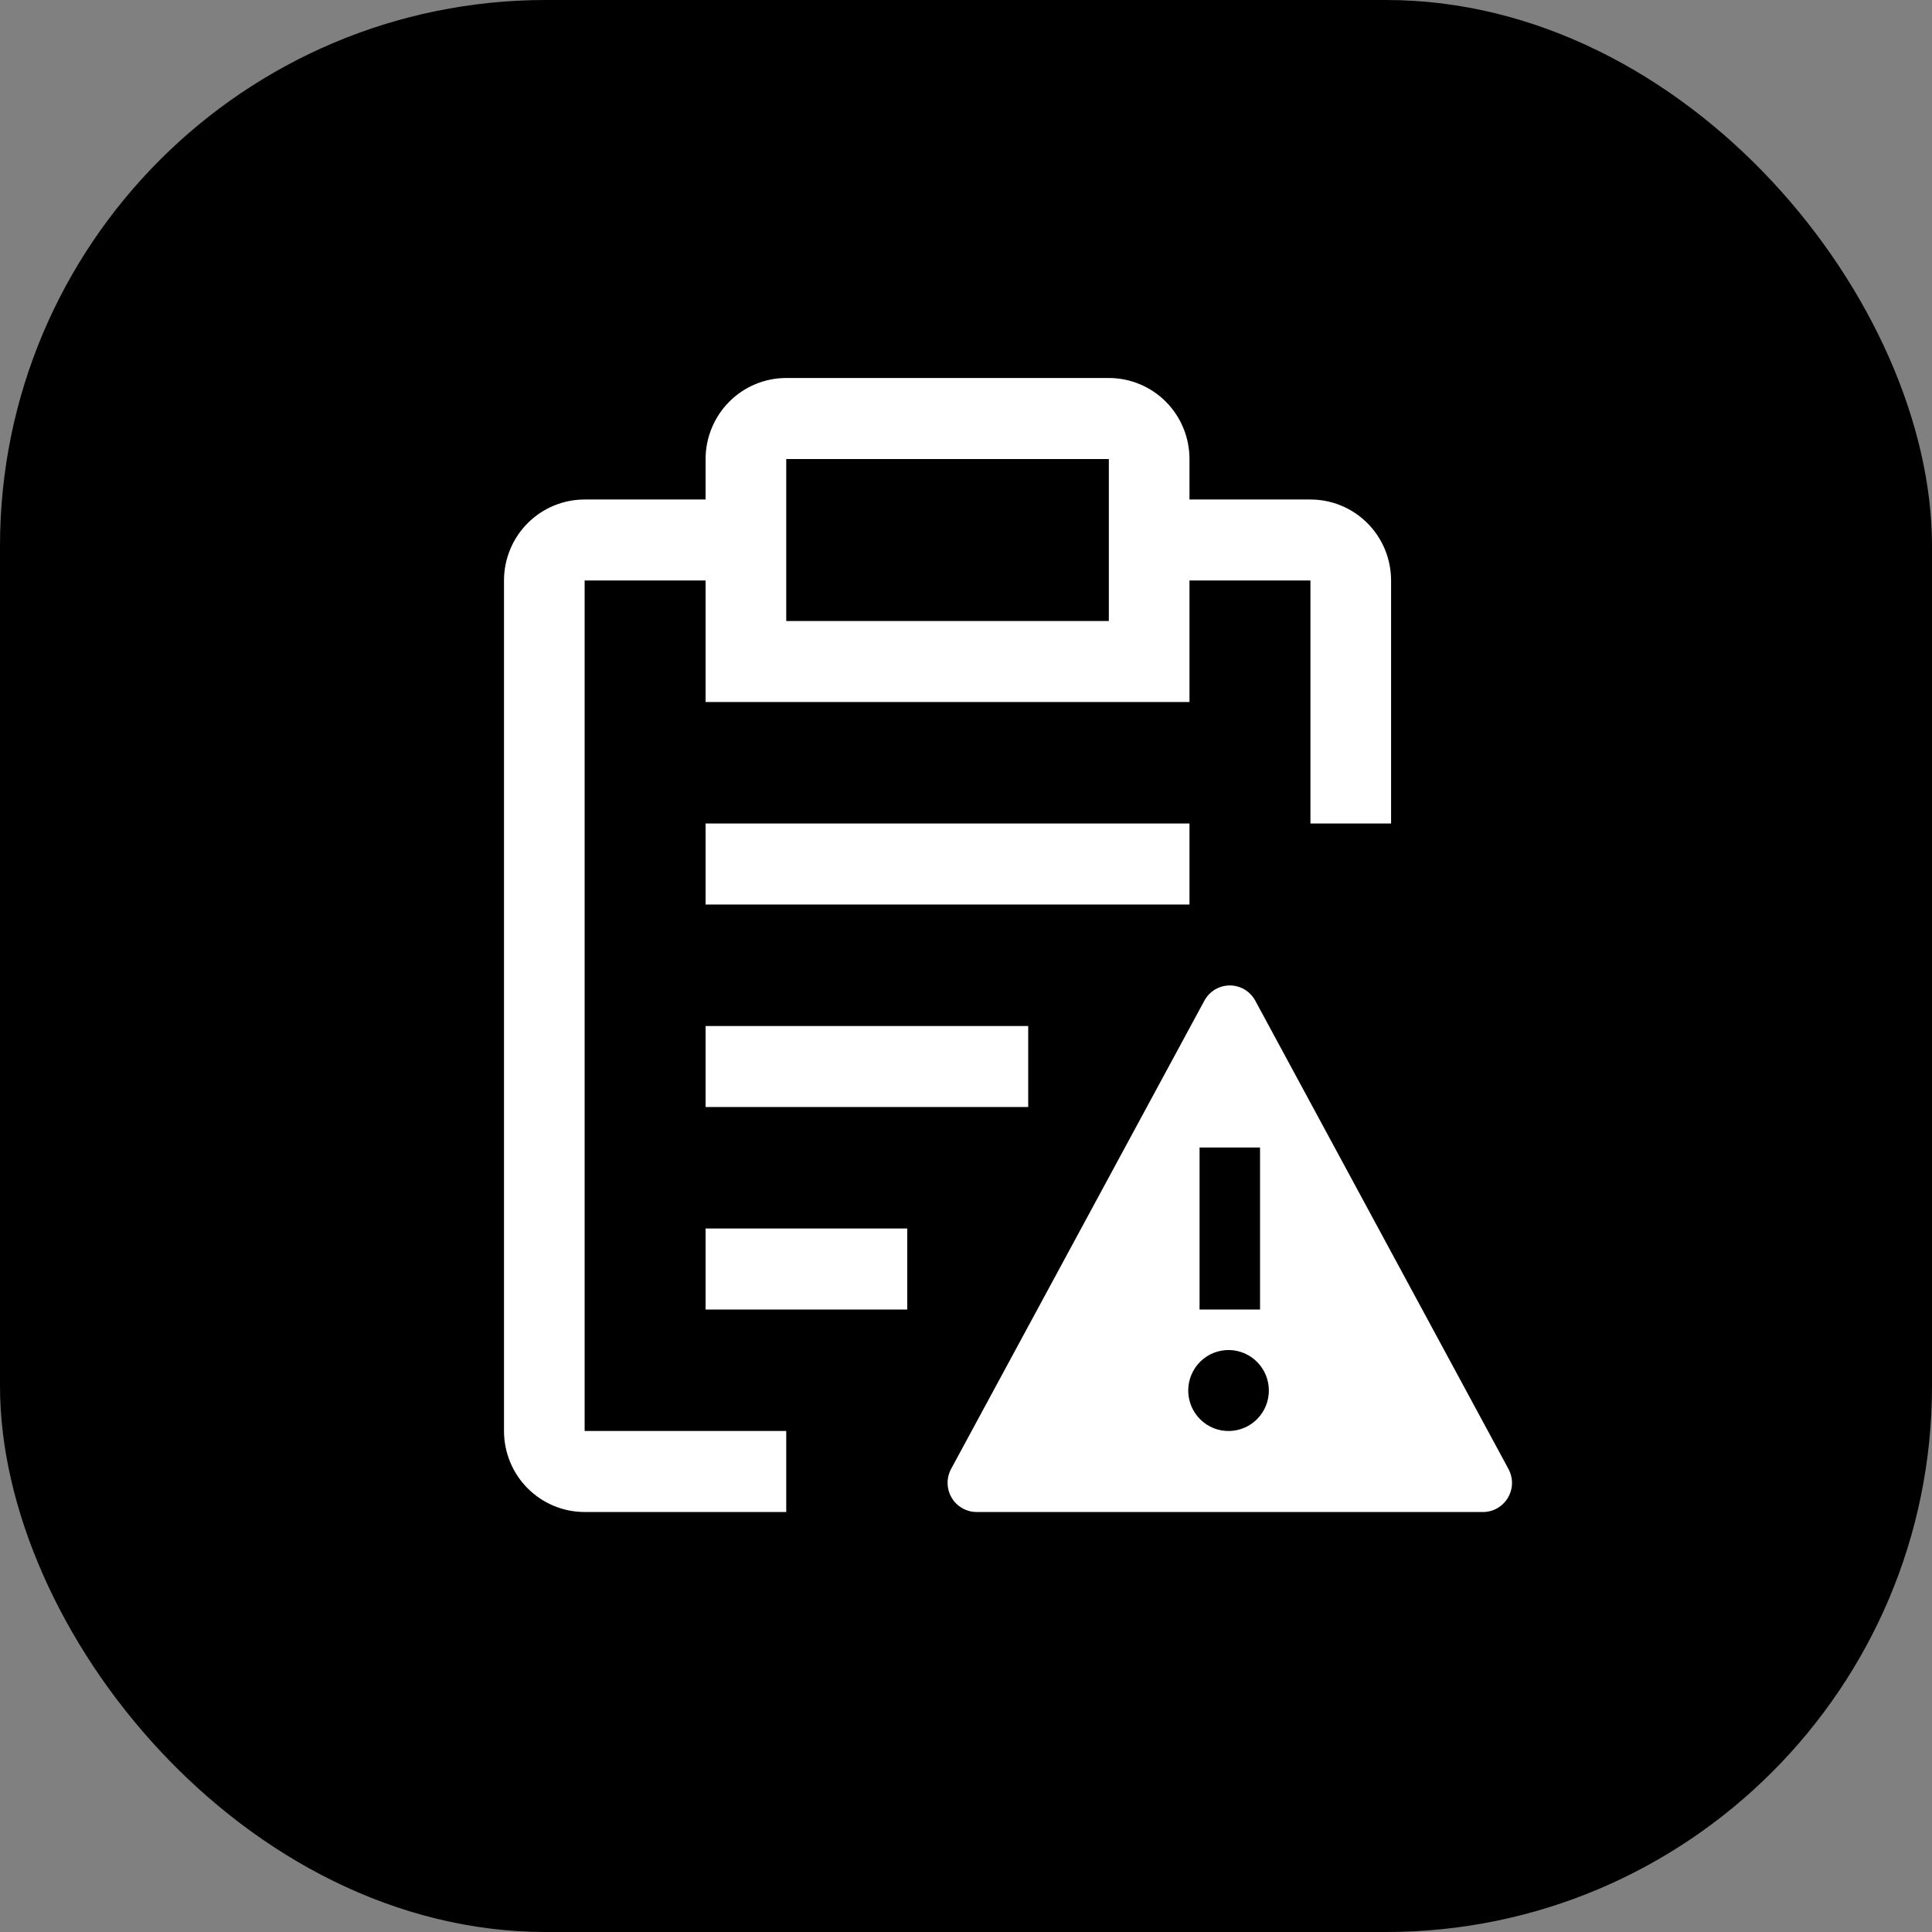
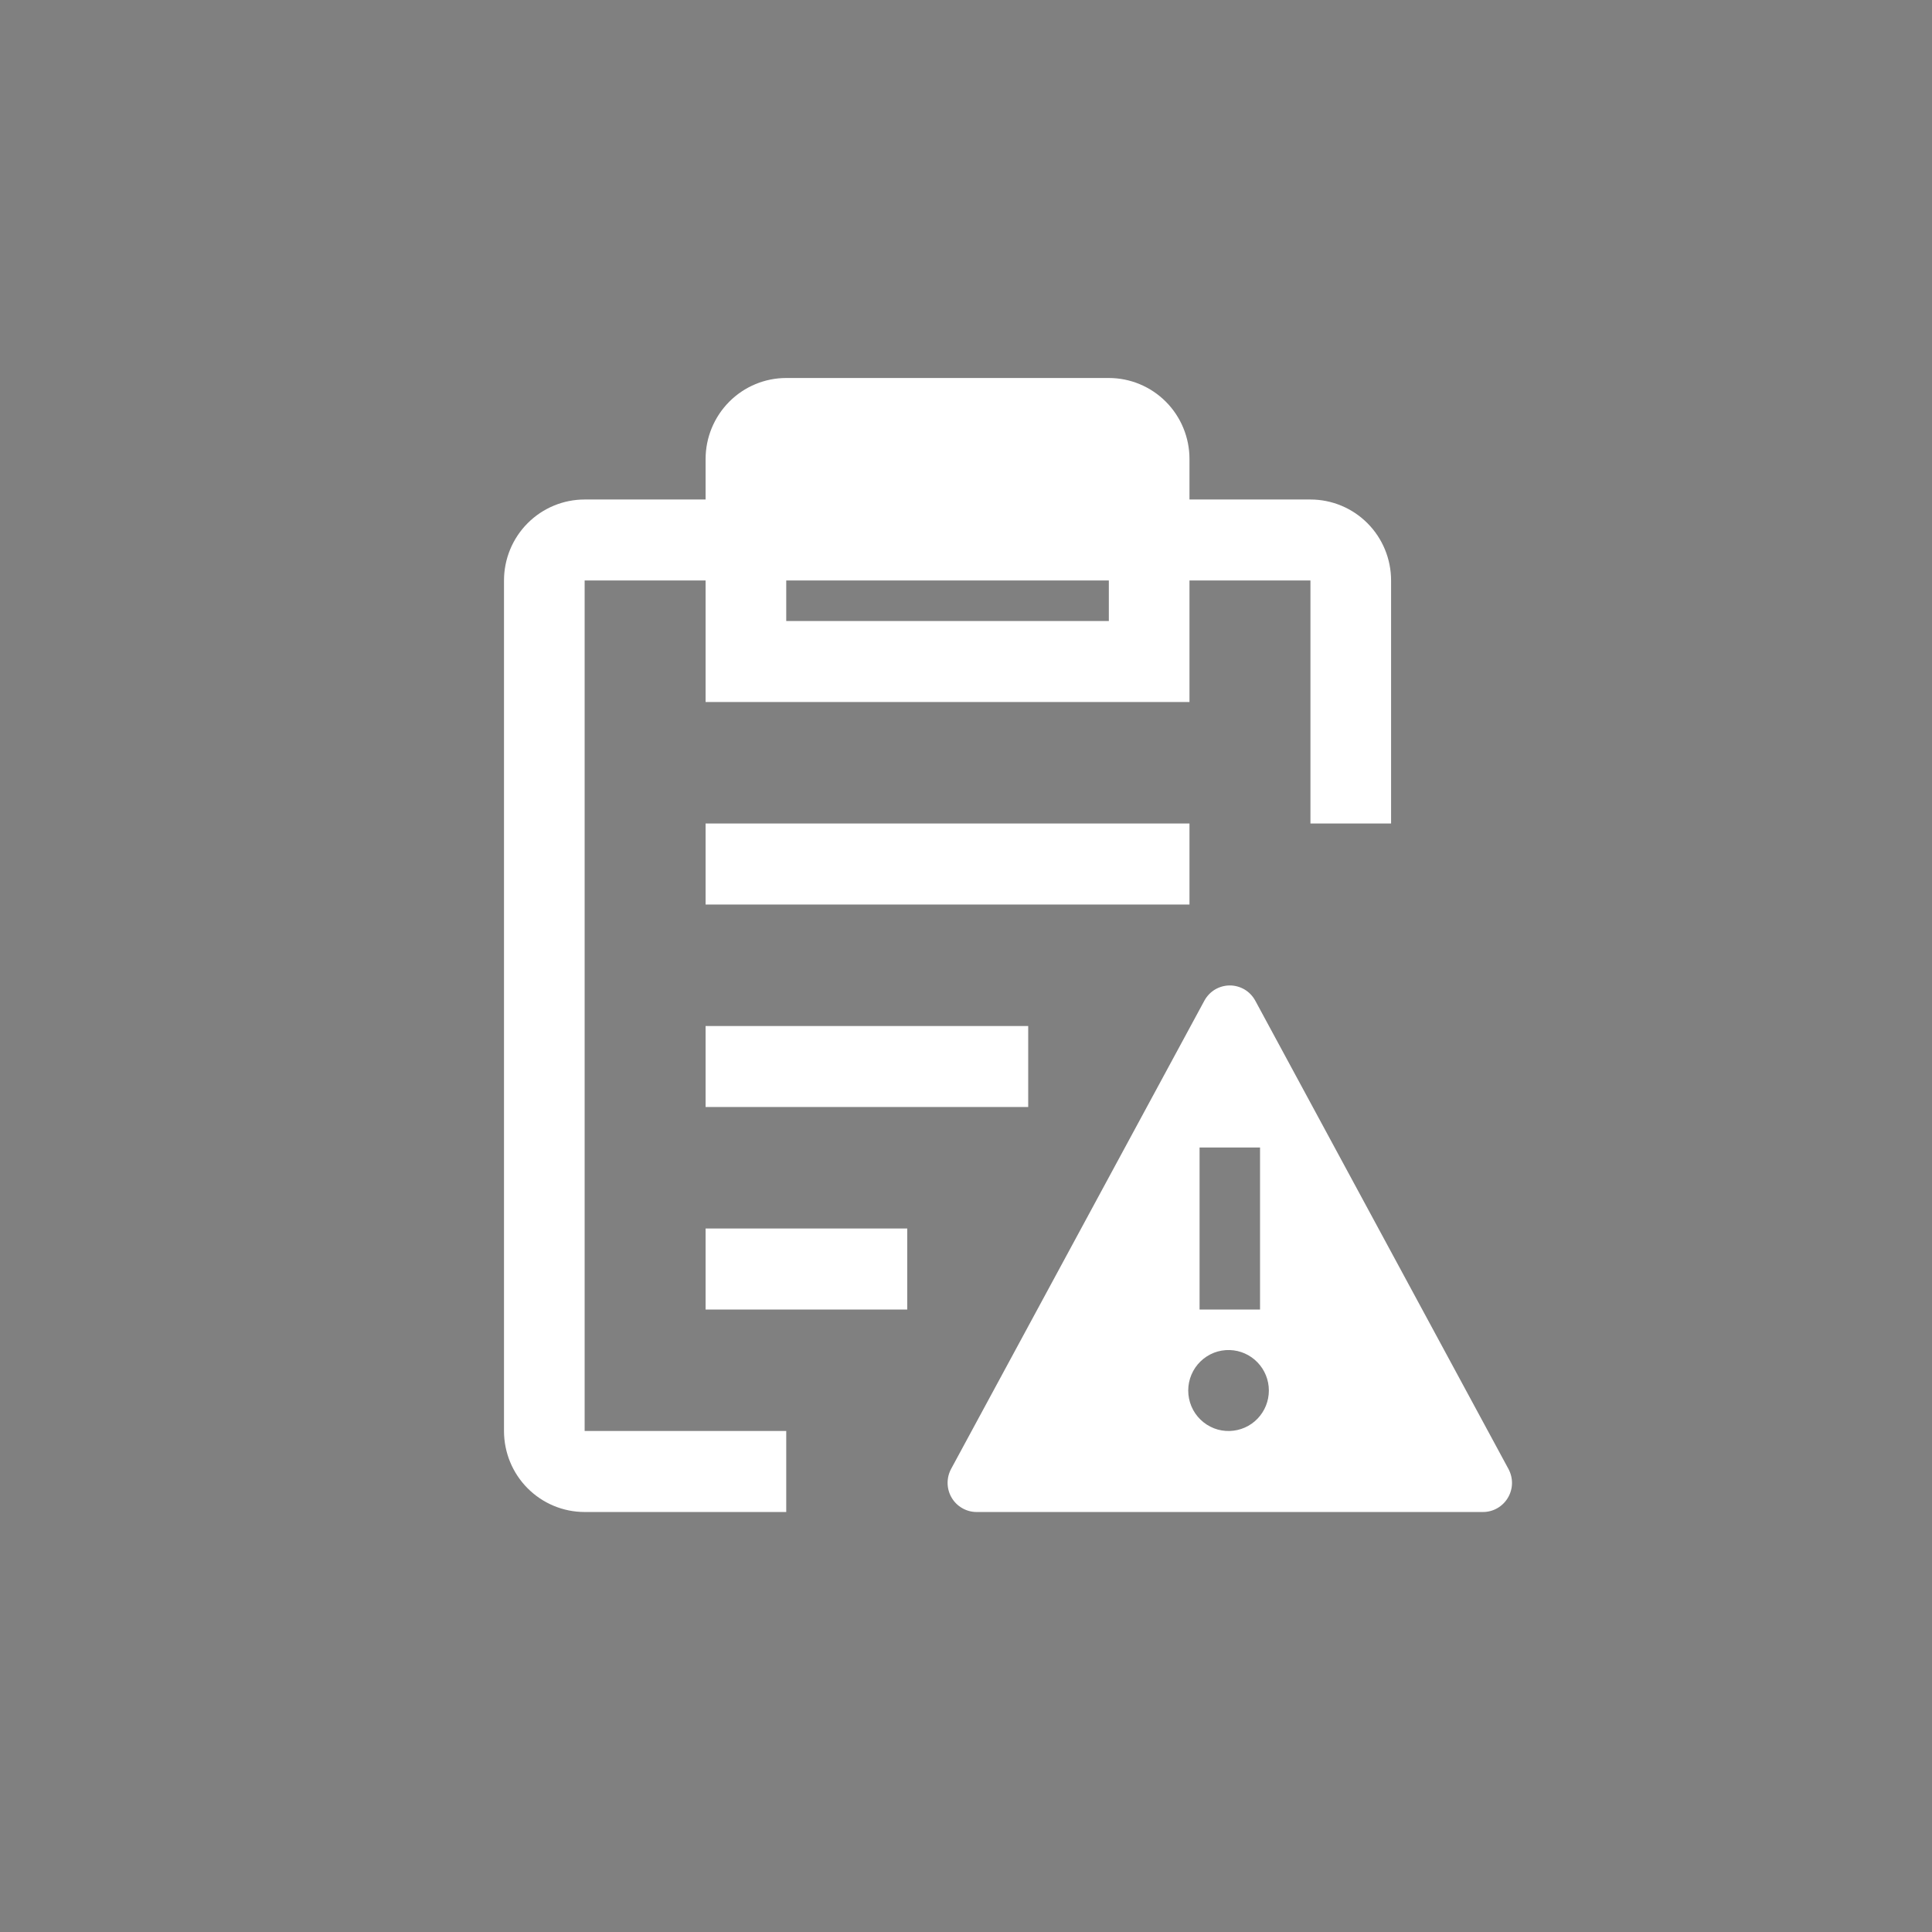
<svg xmlns="http://www.w3.org/2000/svg" width="46" height="46" viewBox="0 0 46 46" fill="none">
  <rect x="0" y="0" width="46" height="46" fill="#808080" stroke="none" />
-   <rect width="46" height="46" rx="13" fill="#E28000" style="fill:#E28000;fill:color(display-p3 0.885 0.501 0);fill-opacity:1;" />
-   <path d="M16.8 19.607H28.321V21.536H16.8V19.607ZM16.8 26.357H24.481V24.429H16.8V26.357ZM16.8 31.179H21.601V29.25H16.8V31.179ZM13.92 13.821H16.8V16.714H28.321V13.821H31.201V19.607H33.121V13.821C33.121 13.31 32.919 12.819 32.559 12.458C32.199 12.096 31.71 11.893 31.201 11.893H28.321V10.929C28.321 10.417 28.119 9.927 27.759 9.565C27.398 9.203 26.91 9 26.401 9H18.72C18.211 9 17.723 9.203 17.363 9.565C17.003 9.927 16.8 10.417 16.8 10.929V11.893H13.92C13.411 11.893 12.922 12.096 12.562 12.458C12.202 12.819 12 13.31 12 13.821V34.071C12 34.583 12.202 35.074 12.562 35.435C12.922 35.797 13.411 36 13.92 36H18.72V34.071H13.92V13.821ZM18.72 10.929H26.401V14.786H18.72V10.929ZM35.915 34.974L29.885 23.821C29.825 23.713 29.738 23.622 29.632 23.559C29.526 23.497 29.405 23.463 29.282 23.463C29.158 23.463 29.037 23.497 28.931 23.559C28.825 23.622 28.738 23.713 28.678 23.821L22.646 34.973C22.589 35.079 22.56 35.197 22.562 35.318C22.564 35.438 22.597 35.556 22.658 35.659C22.719 35.763 22.806 35.849 22.91 35.908C23.014 35.968 23.131 36 23.251 36H35.309C35.429 36 35.547 35.969 35.651 35.909C35.755 35.849 35.842 35.764 35.903 35.66C35.964 35.557 35.998 35.439 36 35.319C36.002 35.199 35.972 35.08 35.915 34.974ZM28.561 27.321H30.001V31.179H28.561V27.321ZM29.281 34.071C29.152 34.075 29.024 34.054 28.904 34.007C28.785 33.96 28.675 33.89 28.583 33.8C28.49 33.71 28.417 33.603 28.367 33.484C28.317 33.365 28.291 33.237 28.291 33.108C28.291 32.978 28.317 32.85 28.367 32.732C28.417 32.613 28.49 32.505 28.583 32.415C28.675 32.325 28.785 32.255 28.904 32.208C29.024 32.162 29.152 32.14 29.281 32.144C29.53 32.152 29.767 32.257 29.94 32.437C30.114 32.617 30.211 32.857 30.211 33.108C30.211 33.358 30.114 33.599 29.94 33.779C29.767 33.959 29.53 34.063 29.281 34.071Z" fill="white" style="fill:white;fill-opacity:1;" />
+   <path d="M16.8 19.607H28.321V21.536H16.8V19.607ZM16.8 26.357H24.481V24.429H16.8V26.357ZM16.8 31.179H21.601V29.25H16.8V31.179ZM13.92 13.821H16.8V16.714H28.321V13.821H31.201V19.607H33.121V13.821C33.121 13.31 32.919 12.819 32.559 12.458C32.199 12.096 31.71 11.893 31.201 11.893H28.321V10.929C28.321 10.417 28.119 9.927 27.759 9.565C27.398 9.203 26.91 9 26.401 9H18.72C18.211 9 17.723 9.203 17.363 9.565C17.003 9.927 16.8 10.417 16.8 10.929V11.893H13.92C13.411 11.893 12.922 12.096 12.562 12.458C12.202 12.819 12 13.31 12 13.821V34.071C12 34.583 12.202 35.074 12.562 35.435C12.922 35.797 13.411 36 13.92 36H18.72V34.071H13.92V13.821ZH26.401V14.786H18.72V10.929ZM35.915 34.974L29.885 23.821C29.825 23.713 29.738 23.622 29.632 23.559C29.526 23.497 29.405 23.463 29.282 23.463C29.158 23.463 29.037 23.497 28.931 23.559C28.825 23.622 28.738 23.713 28.678 23.821L22.646 34.973C22.589 35.079 22.56 35.197 22.562 35.318C22.564 35.438 22.597 35.556 22.658 35.659C22.719 35.763 22.806 35.849 22.91 35.908C23.014 35.968 23.131 36 23.251 36H35.309C35.429 36 35.547 35.969 35.651 35.909C35.755 35.849 35.842 35.764 35.903 35.66C35.964 35.557 35.998 35.439 36 35.319C36.002 35.199 35.972 35.08 35.915 34.974ZM28.561 27.321H30.001V31.179H28.561V27.321ZM29.281 34.071C29.152 34.075 29.024 34.054 28.904 34.007C28.785 33.96 28.675 33.89 28.583 33.8C28.49 33.71 28.417 33.603 28.367 33.484C28.317 33.365 28.291 33.237 28.291 33.108C28.291 32.978 28.317 32.85 28.367 32.732C28.417 32.613 28.49 32.505 28.583 32.415C28.675 32.325 28.785 32.255 28.904 32.208C29.024 32.162 29.152 32.14 29.281 32.144C29.53 32.152 29.767 32.257 29.94 32.437C30.114 32.617 30.211 32.857 30.211 33.108C30.211 33.358 30.114 33.599 29.94 33.779C29.767 33.959 29.53 34.063 29.281 34.071Z" fill="white" style="fill:white;fill-opacity:1;" />
</svg>